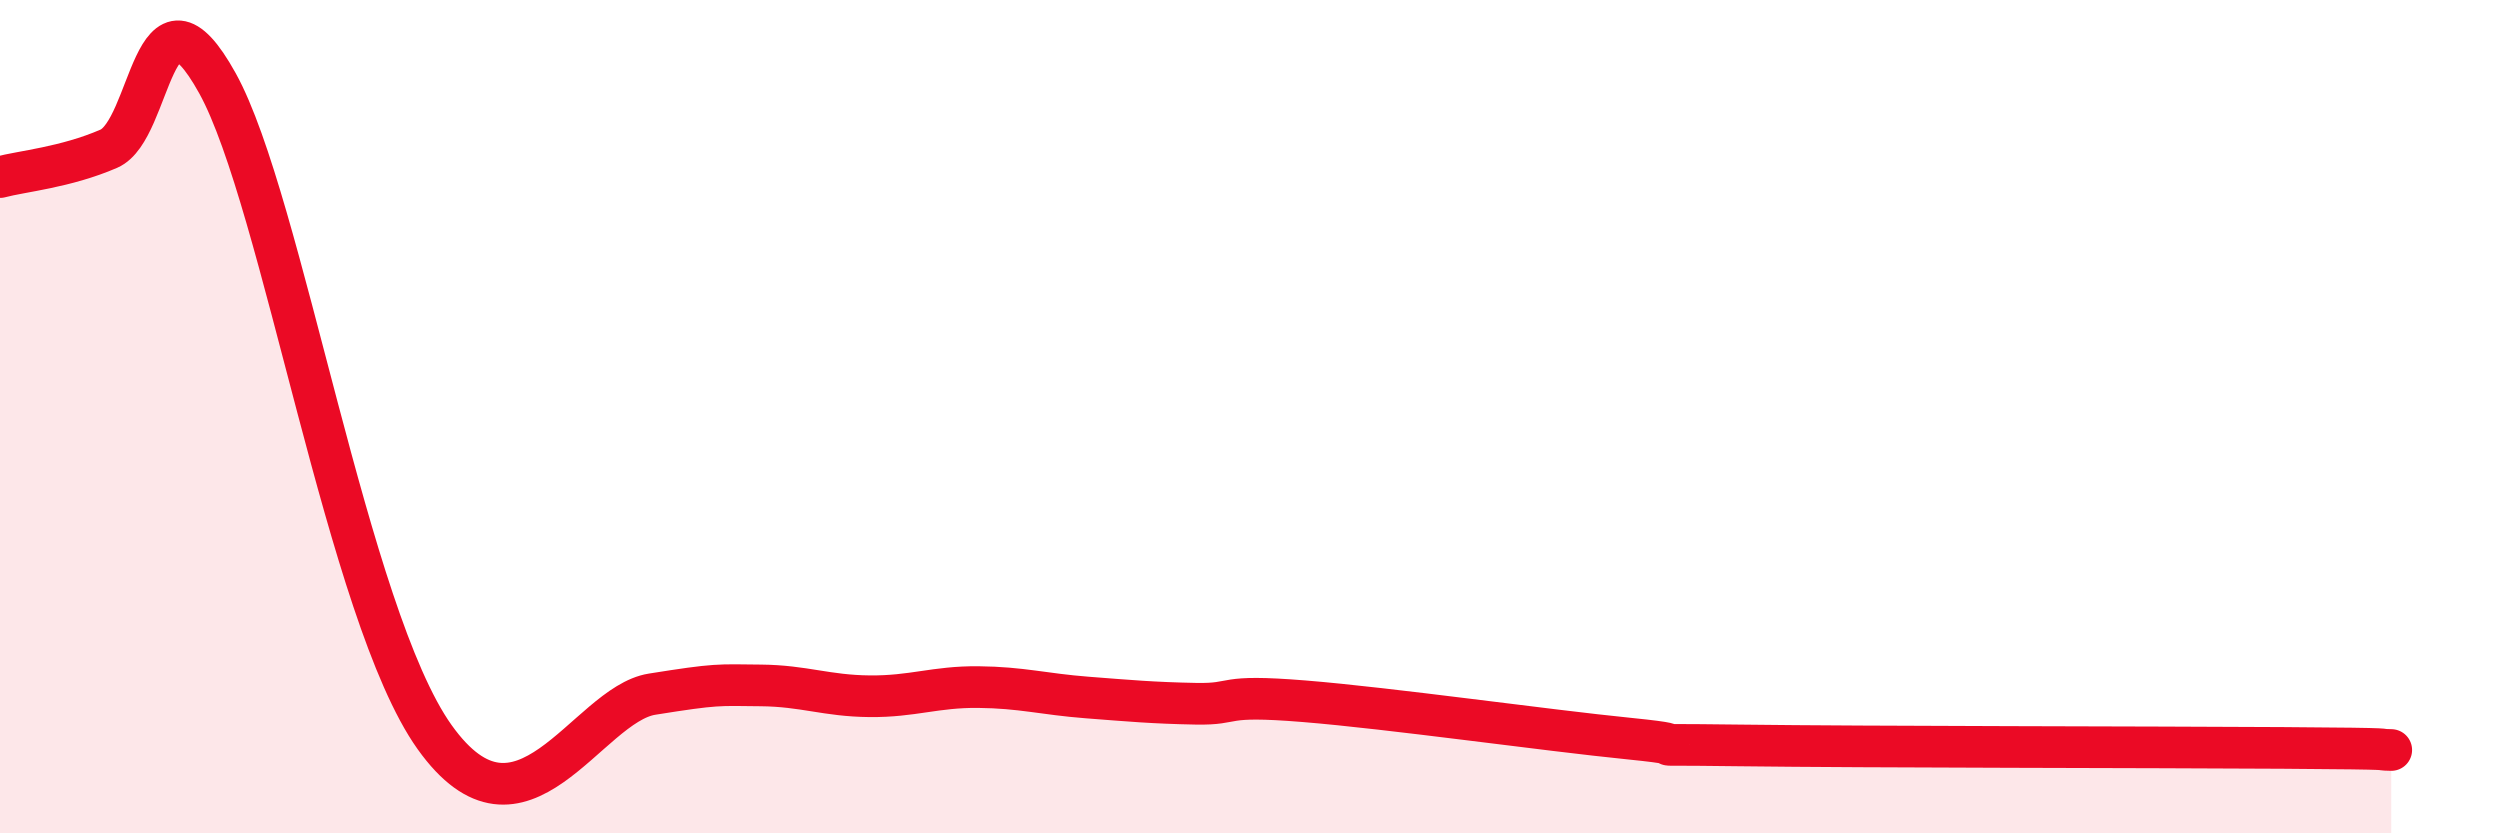
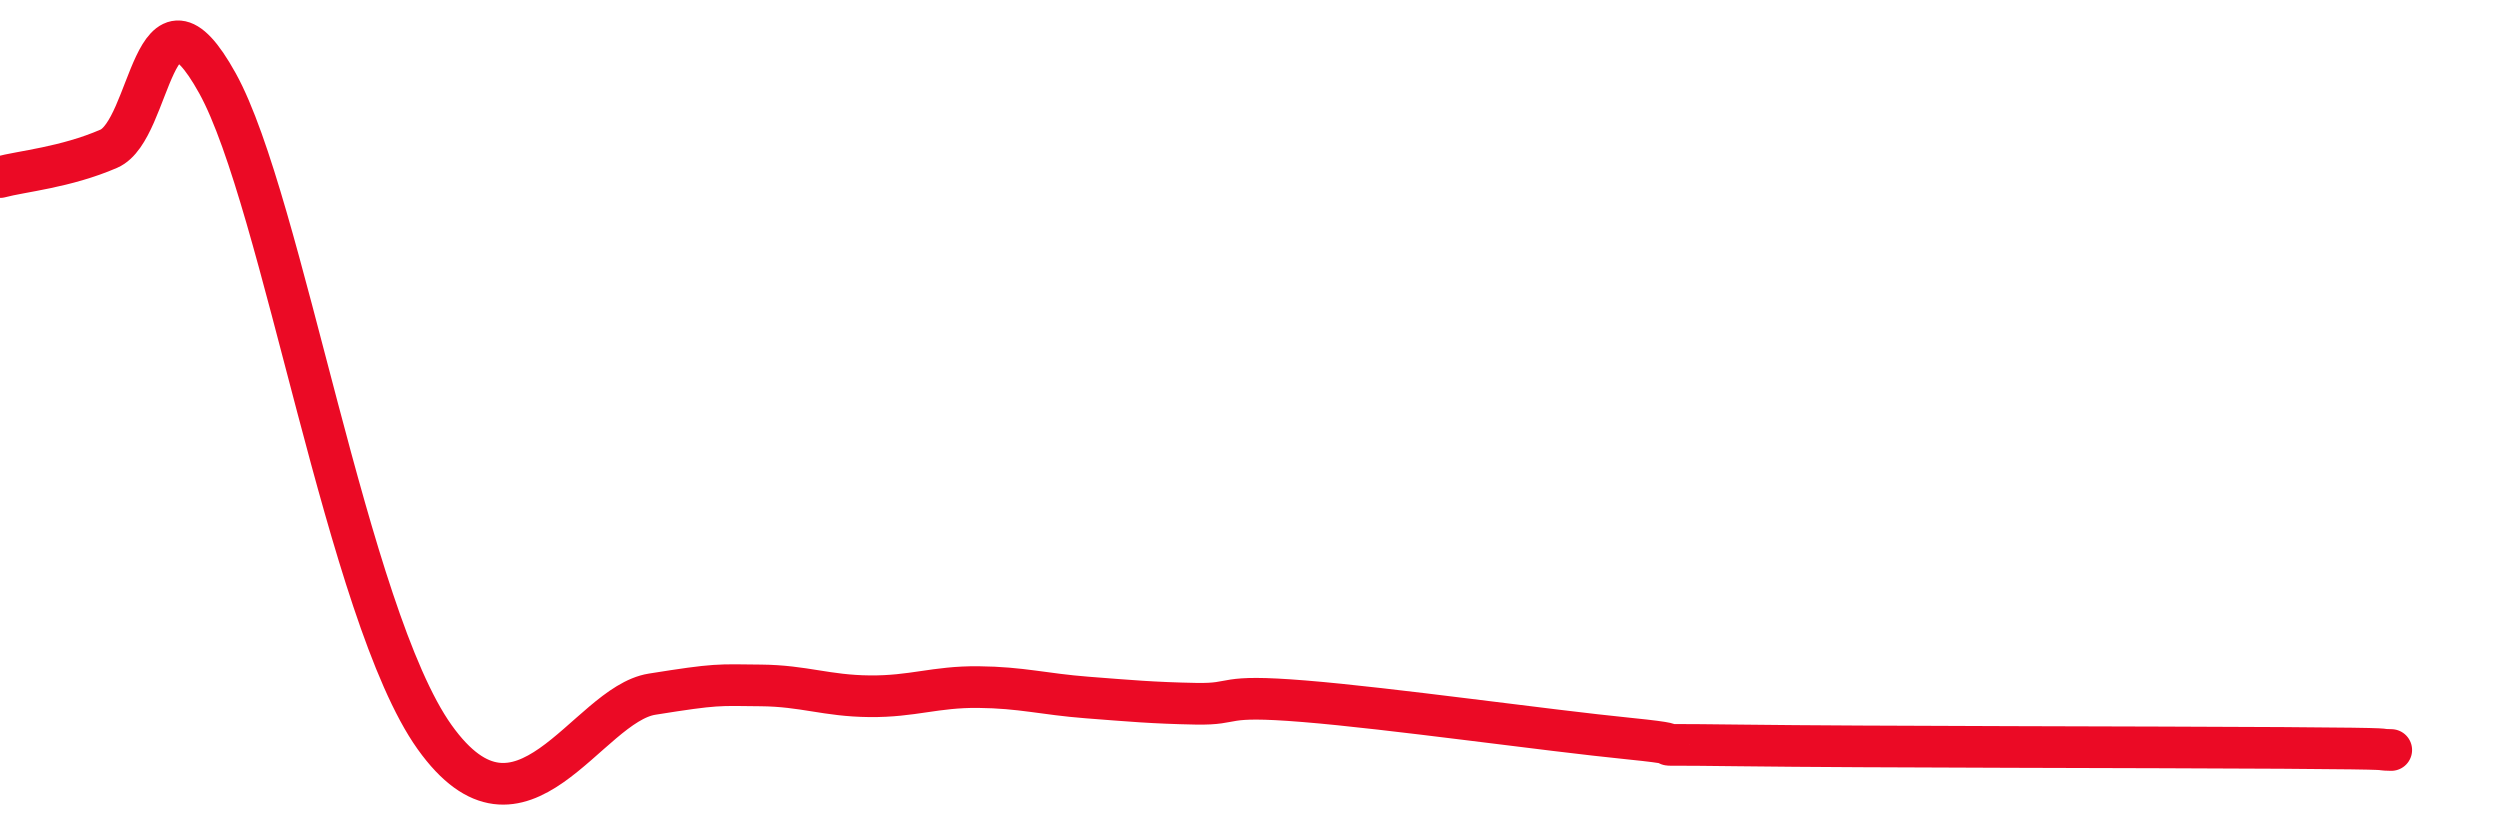
<svg xmlns="http://www.w3.org/2000/svg" width="60" height="20" viewBox="0 0 60 20">
-   <path d="M 0,4.25 C 0.52,4.11 1.57,4.02 2.61,3.57 C 3.65,3.12 3.66,-0.82 5.22,2 C 6.78,4.82 8.34,14.76 10.43,17.69 C 12.52,20.62 14.08,16.91 15.65,16.66 C 17.22,16.41 17.22,16.44 18.26,16.45 C 19.3,16.46 19.83,16.7 20.87,16.71 C 21.91,16.72 22.44,16.48 23.48,16.49 C 24.52,16.5 25.05,16.66 26.09,16.74 C 27.13,16.82 27.66,16.87 28.7,16.89 C 29.74,16.91 29.21,16.66 31.3,16.83 C 33.39,17 37.04,17.52 39.13,17.73 C 41.22,17.94 38.61,17.85 41.74,17.89 C 44.87,17.93 51.65,17.93 54.78,17.95 C 57.91,17.97 56.87,17.99 57.39,18L57.39 20L0 20Z" fill="#EB0A25" opacity="0.1" stroke-linecap="round" stroke-linejoin="round" />
  <path d="M 0,4.25 C 0.52,4.11 1.57,4.02 2.61,3.57 C 3.65,3.12 3.66,-0.82 5.22,2 C 6.78,4.82 8.34,14.76 10.43,17.69 C 12.52,20.62 14.08,16.91 15.65,16.66 C 17.22,16.41 17.22,16.44 18.26,16.45 C 19.3,16.46 19.83,16.7 20.87,16.71 C 21.91,16.72 22.44,16.48 23.48,16.49 C 24.52,16.5 25.05,16.66 26.09,16.74 C 27.13,16.82 27.66,16.87 28.7,16.89 C 29.74,16.91 29.21,16.66 31.3,16.83 C 33.39,17 37.04,17.52 39.13,17.73 C 41.22,17.94 38.61,17.85 41.74,17.89 C 44.87,17.93 51.65,17.93 54.78,17.95 C 57.91,17.97 56.87,17.99 57.39,18" stroke="#EB0A25" stroke-width="1" fill="none" stroke-linecap="round" stroke-linejoin="round" />
</svg>